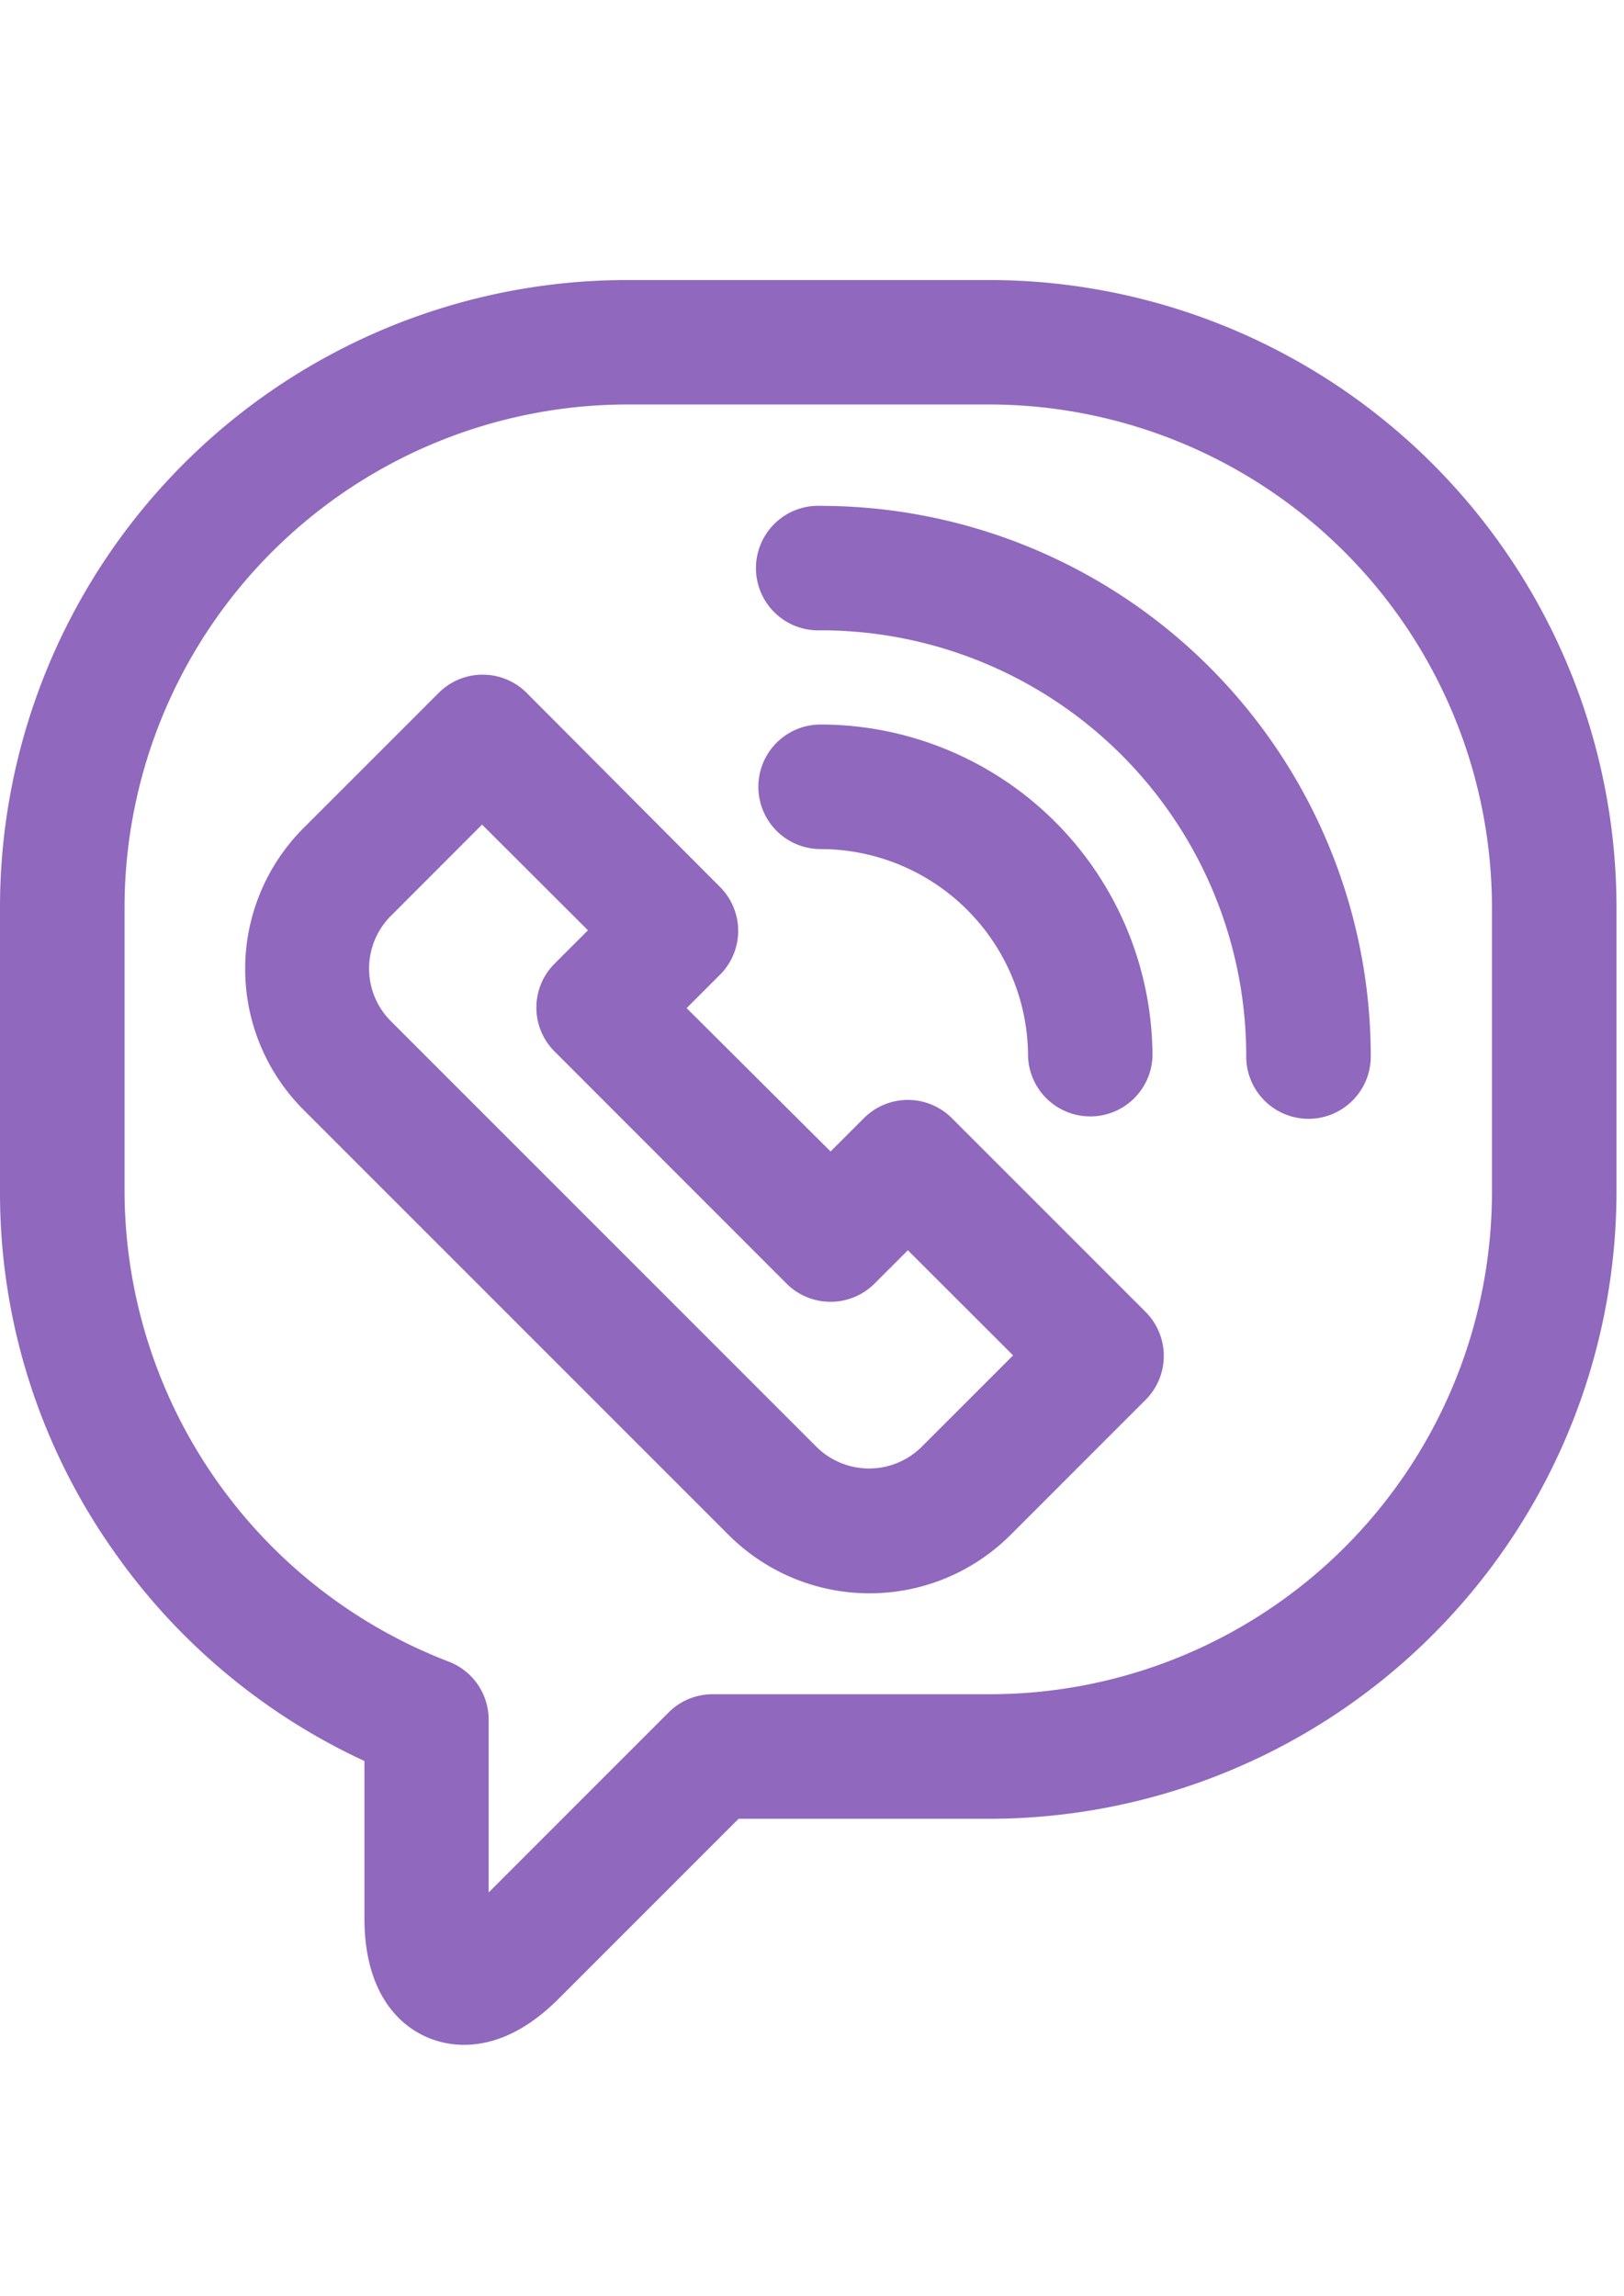
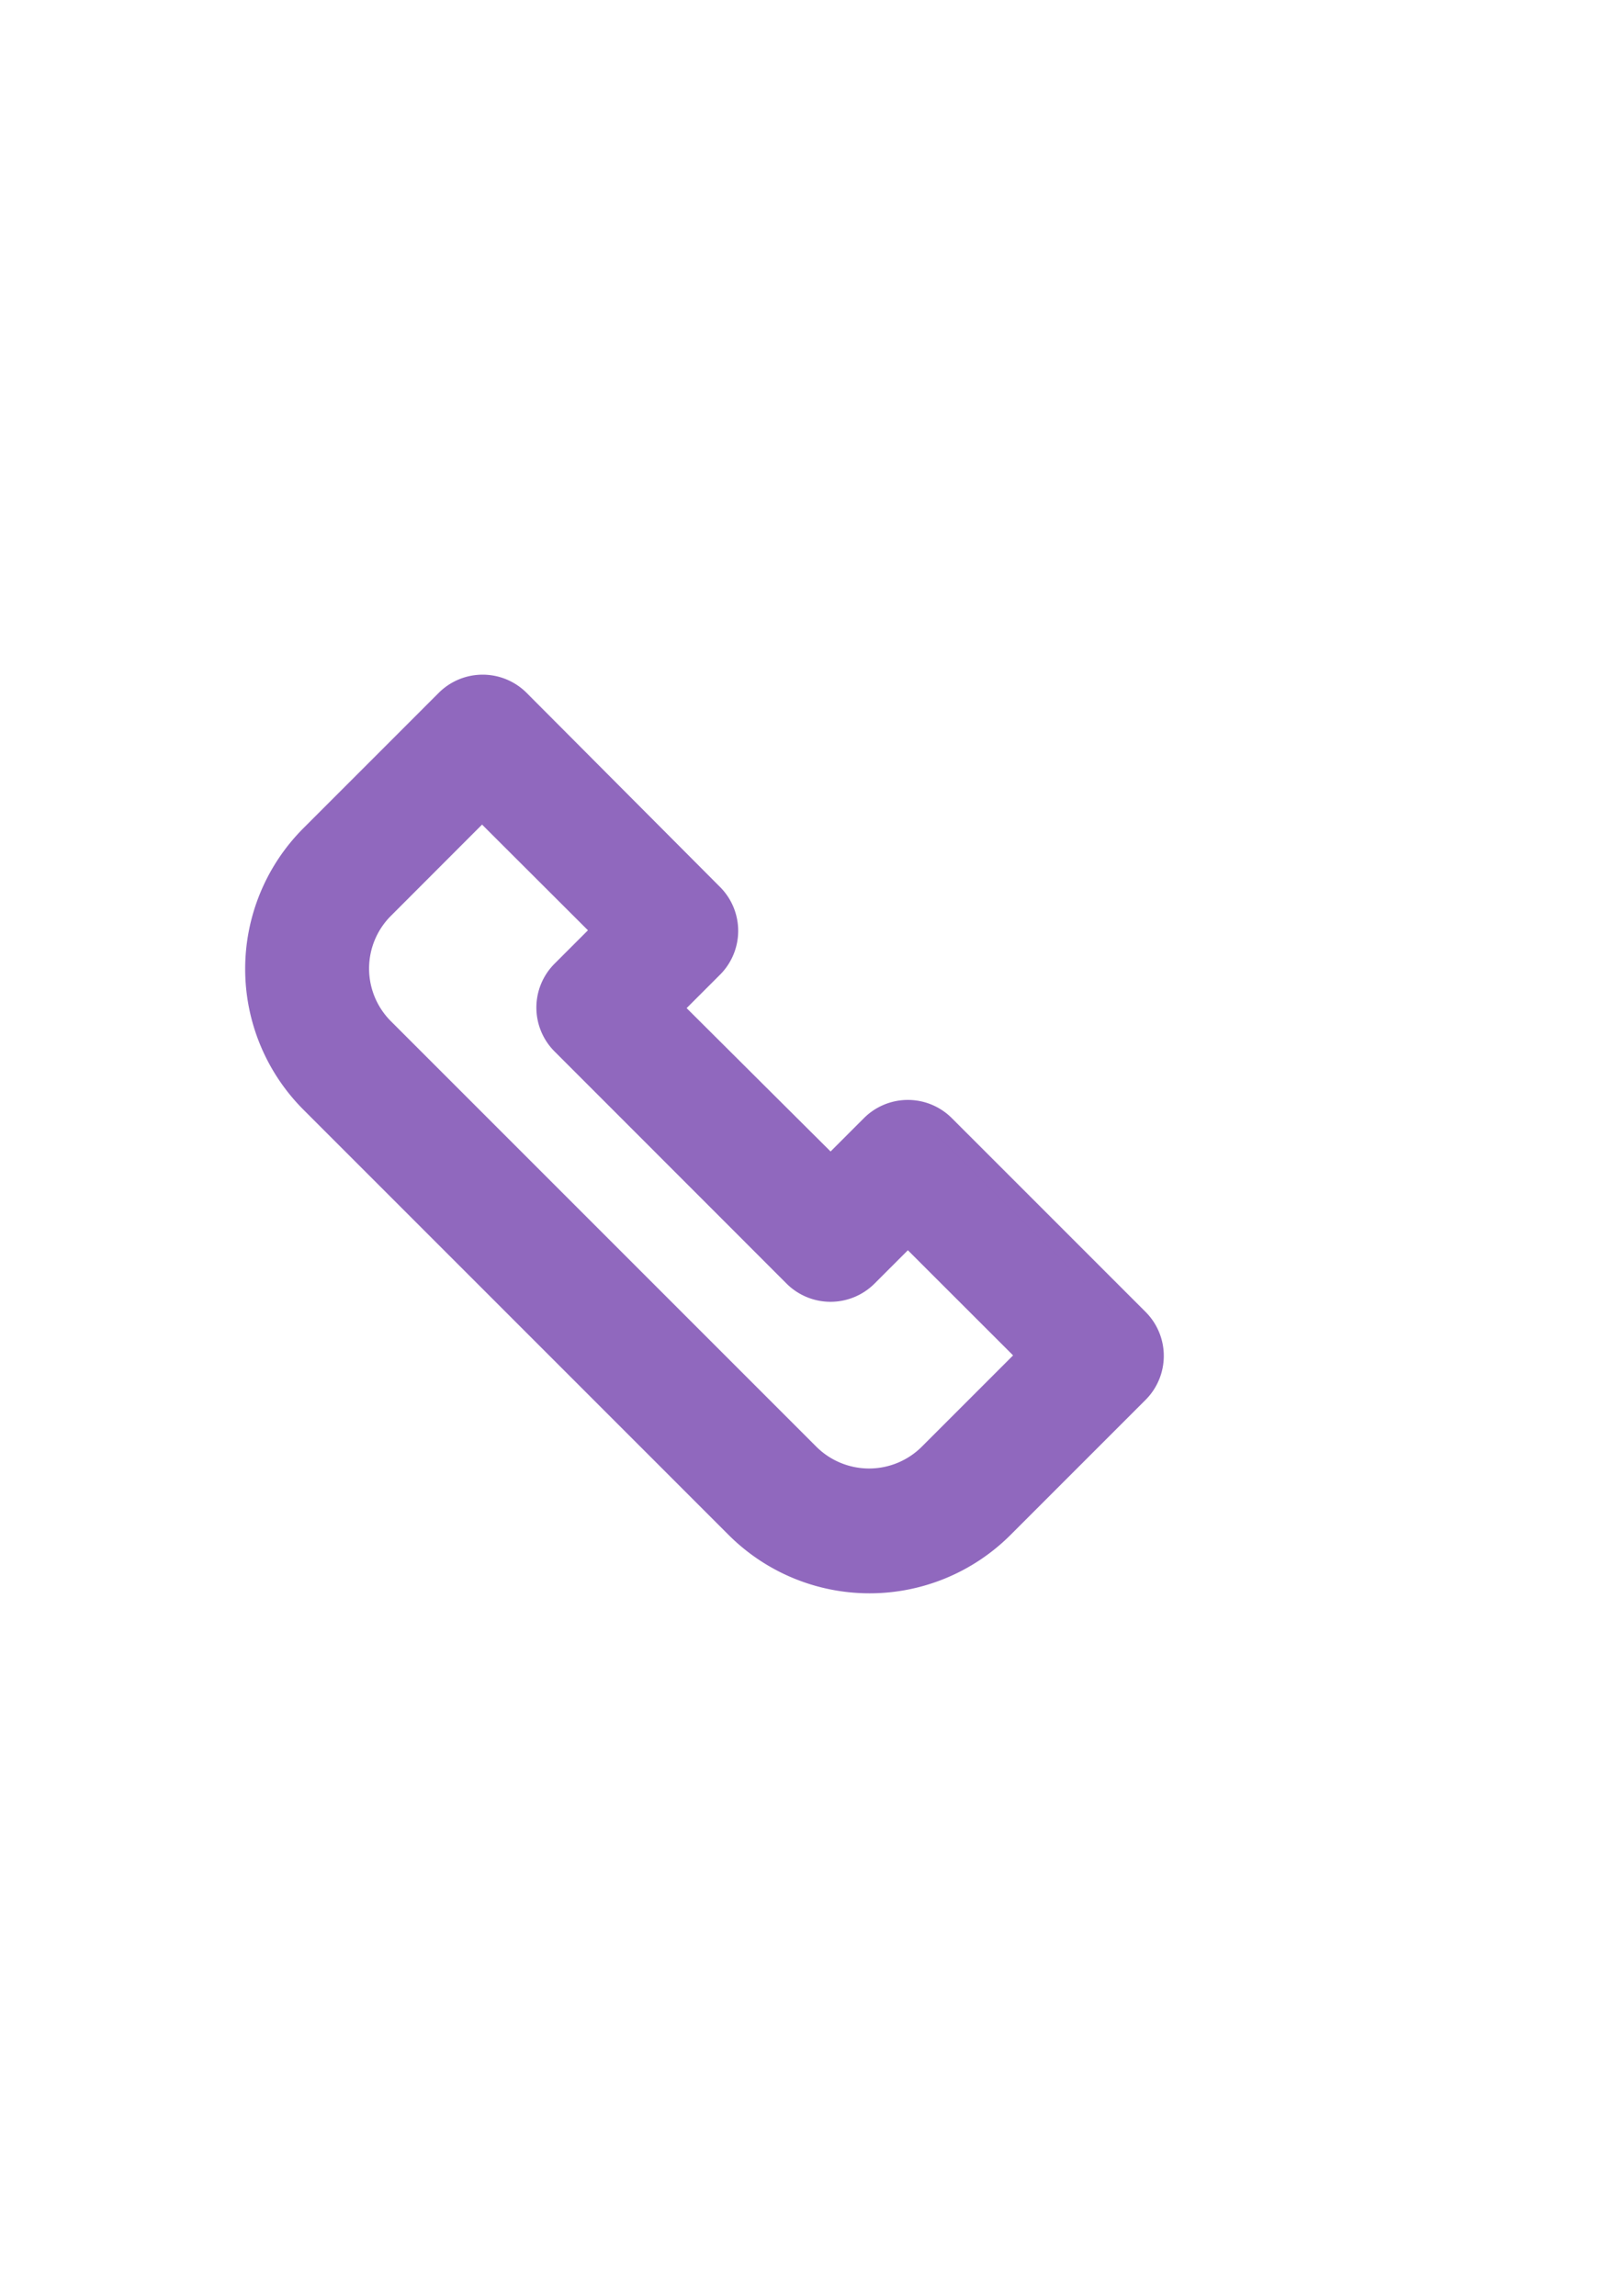
<svg xmlns="http://www.w3.org/2000/svg" viewBox="0 -25 145 205">
  <defs>
    <style>.cls-1,.cls-2{fill:#9068be;}.cls-2{stroke:#9068be;stroke-miterlimit:10;stroke-width:2px;}</style>
  </defs>
  <g id="Слой_2" data-name="Слой 2">
    <g id="Слой_1-2" data-name="Слой 1">
-       <path class="cls-2" d="M143.33,55.9A55.05,55.05,0,0,0,88.43,1H55.9A55,55,0,0,0,1,55.9V81.47a54.41,54.41,0,0,0,10,31.47,55.11,55.11,0,0,0,22.54,18.63v14.69c0,7.59,4.25,10.29,7.89,10.29,2.6,0,5.21-1.29,7.74-3.82l16.36-16.36H88.43a55.05,55.05,0,0,0,54.9-54.9Zm-54.9,71.35H63.62a4.54,4.54,0,0,0-3.22,1.34l-17.7,17.7-.07.06V128.53a4.55,4.55,0,0,0-2.93-4.26,46.12,46.12,0,0,1-29.58-42.8V55.9A45.94,45.94,0,0,1,55.9,10.11H88.43A45.94,45.94,0,0,1,134.21,55.9V81.47A45.84,45.84,0,0,1,88.43,127.25Z" />
      <path class="cls-2" d="M84.28,75.53a4.55,4.55,0,0,0-6.44,0l-3.68,3.68L59.89,65l3.68-3.68a4.54,4.54,0,0,0,0-6.44L46.32,37.57a4.55,4.55,0,0,0-6.45,0L27.79,49.65a16.78,16.78,0,0,0,0,23.7l38,38a16.8,16.8,0,0,0,23.7,0l12.08-12.08a4.55,4.55,0,0,0,0-6.45ZM83,104.87a7.67,7.67,0,0,1-10.81,0l-38-38a7.65,7.65,0,0,1,0-10.81l8.85-8.86L53.91,58.05l-3.68,3.68a4.54,4.54,0,0,0,0,6.44l20.7,20.71a4.56,4.56,0,0,0,6.45,0l3.68-3.68L91.87,96Z" />
-       <path class="cls-2" d="M73.27,21.16a4.56,4.56,0,1,0,0,9.11,39,39,0,0,1,39,39.05,4.56,4.56,0,0,0,9.12,0A48.16,48.16,0,0,0,73.27,21.16Z" />
-       <path class="cls-2" d="M92.79,69.32a4.56,4.56,0,0,0,9.11,0A28.67,28.67,0,0,0,73.27,40.68a4.56,4.56,0,0,0,0,9.12A19.54,19.54,0,0,1,92.79,69.32Z" />
    </g>
  </g>
</svg>